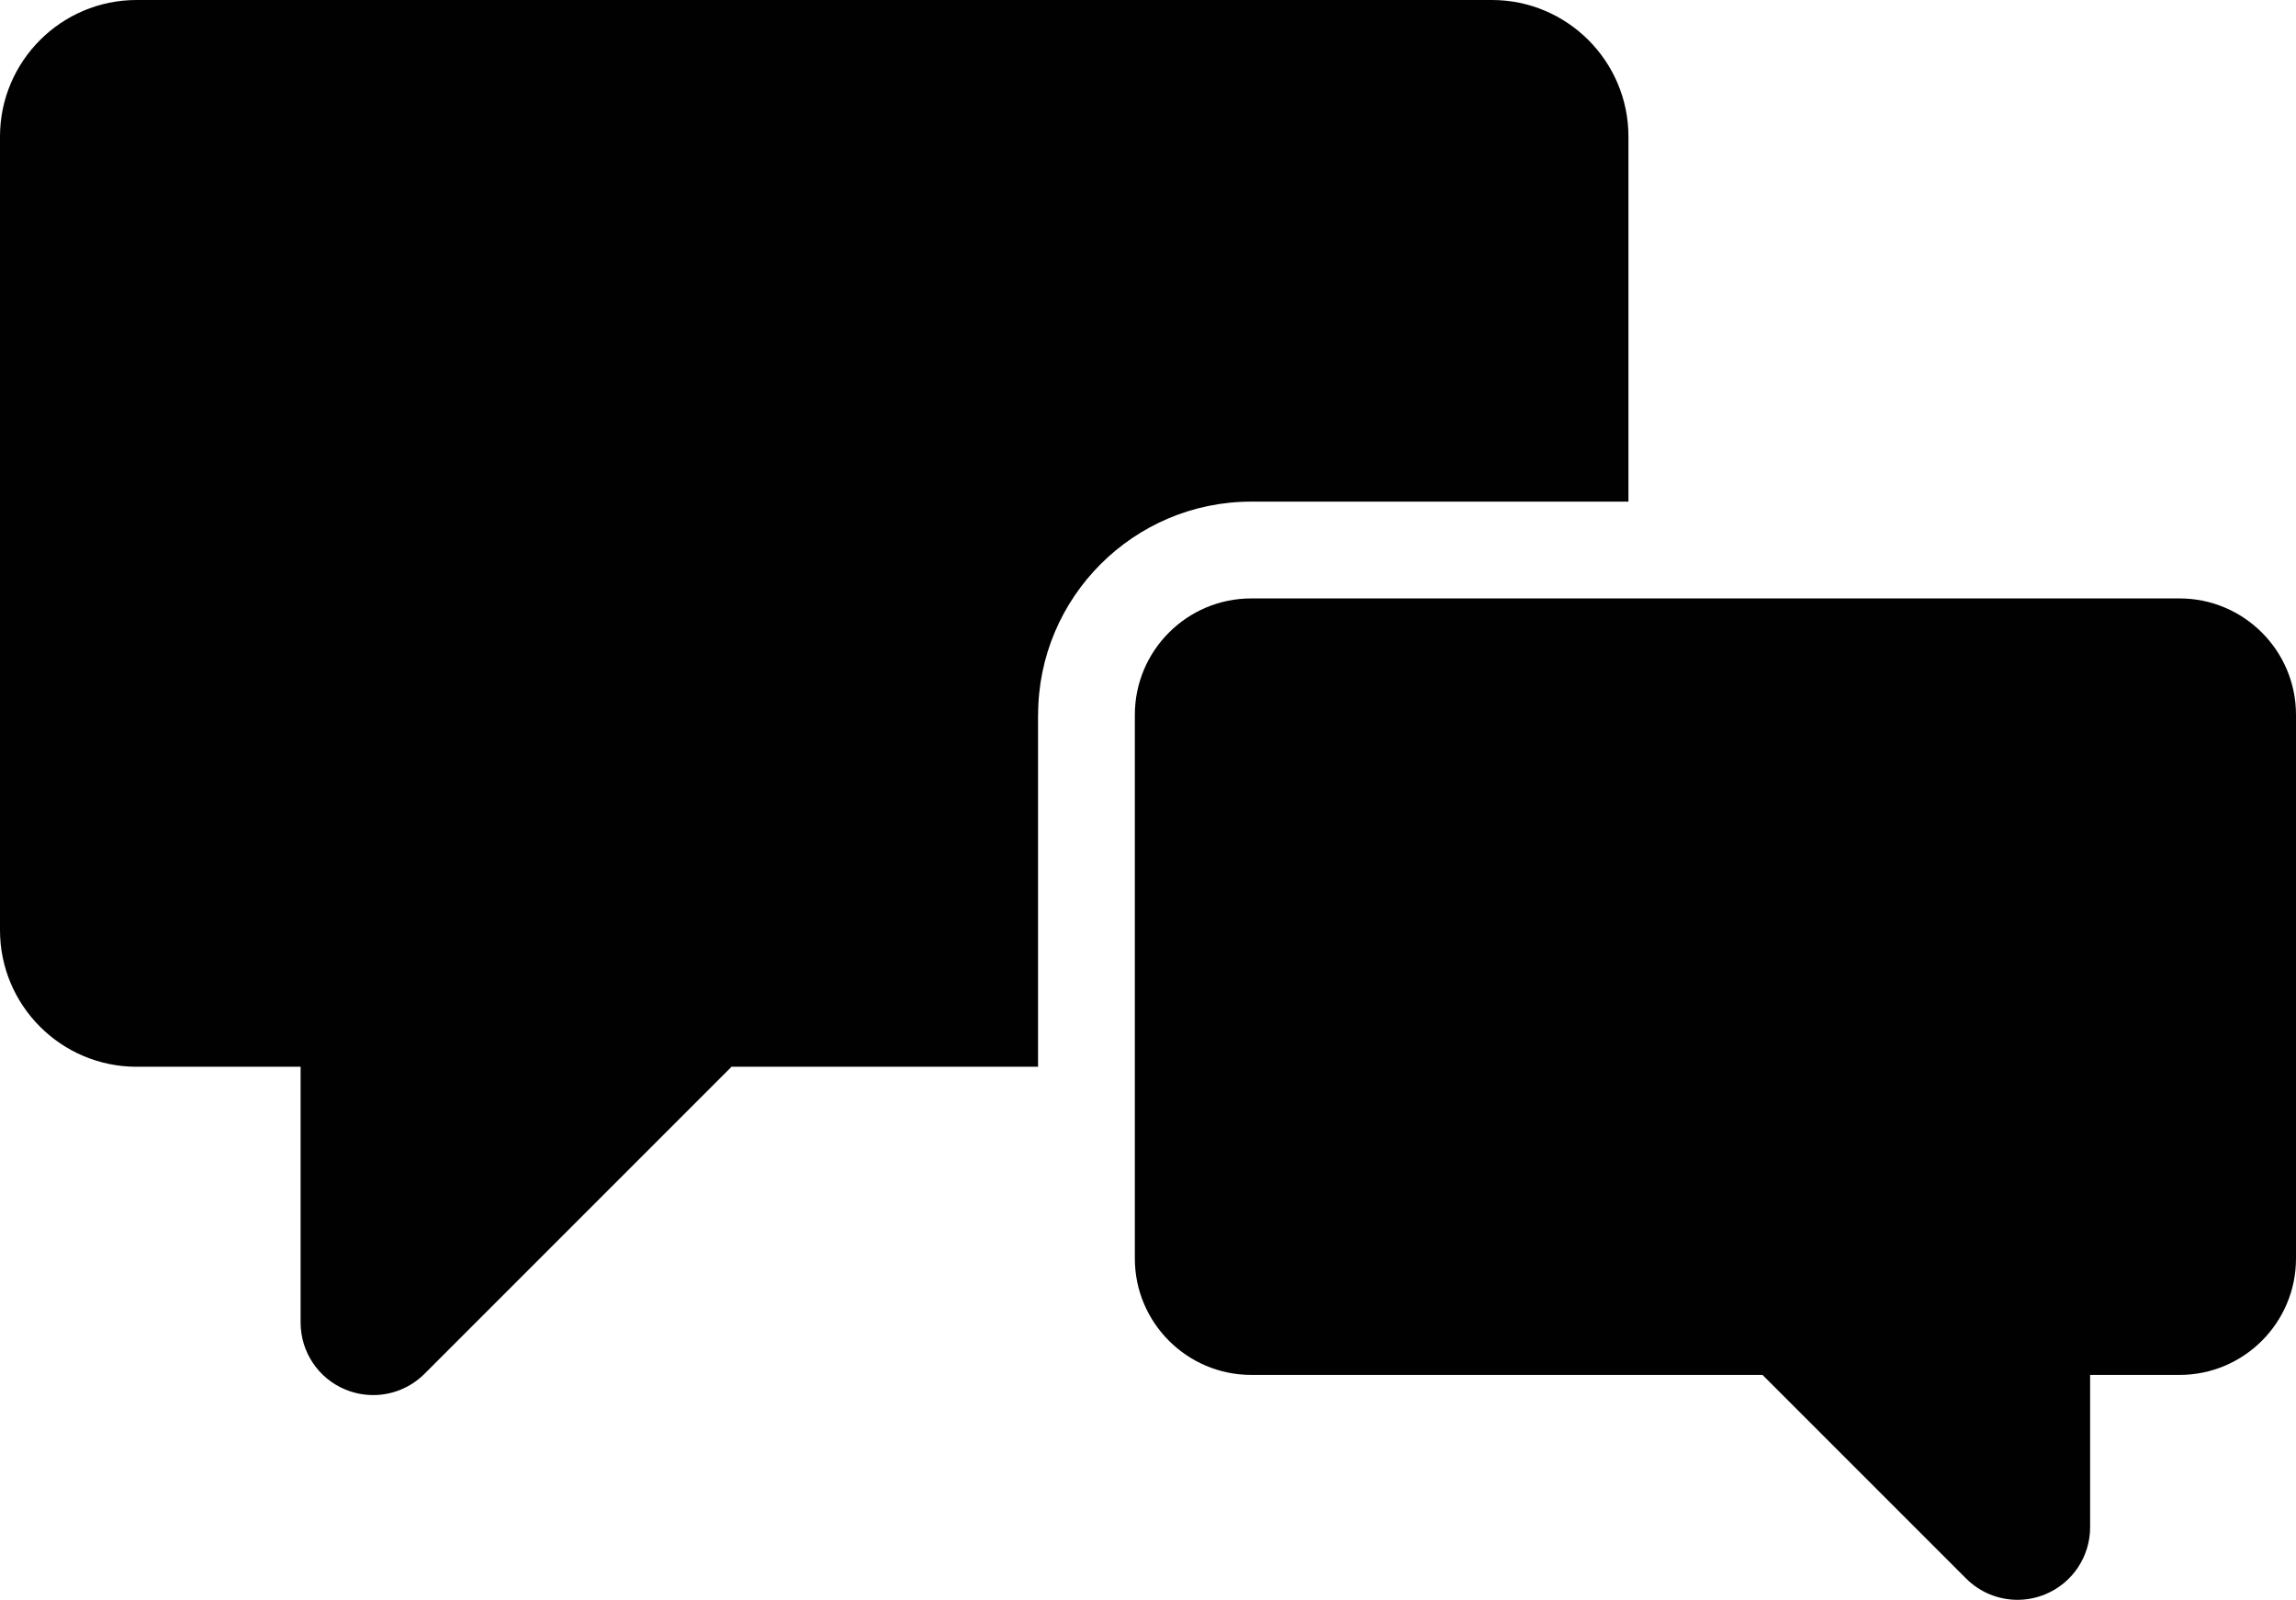
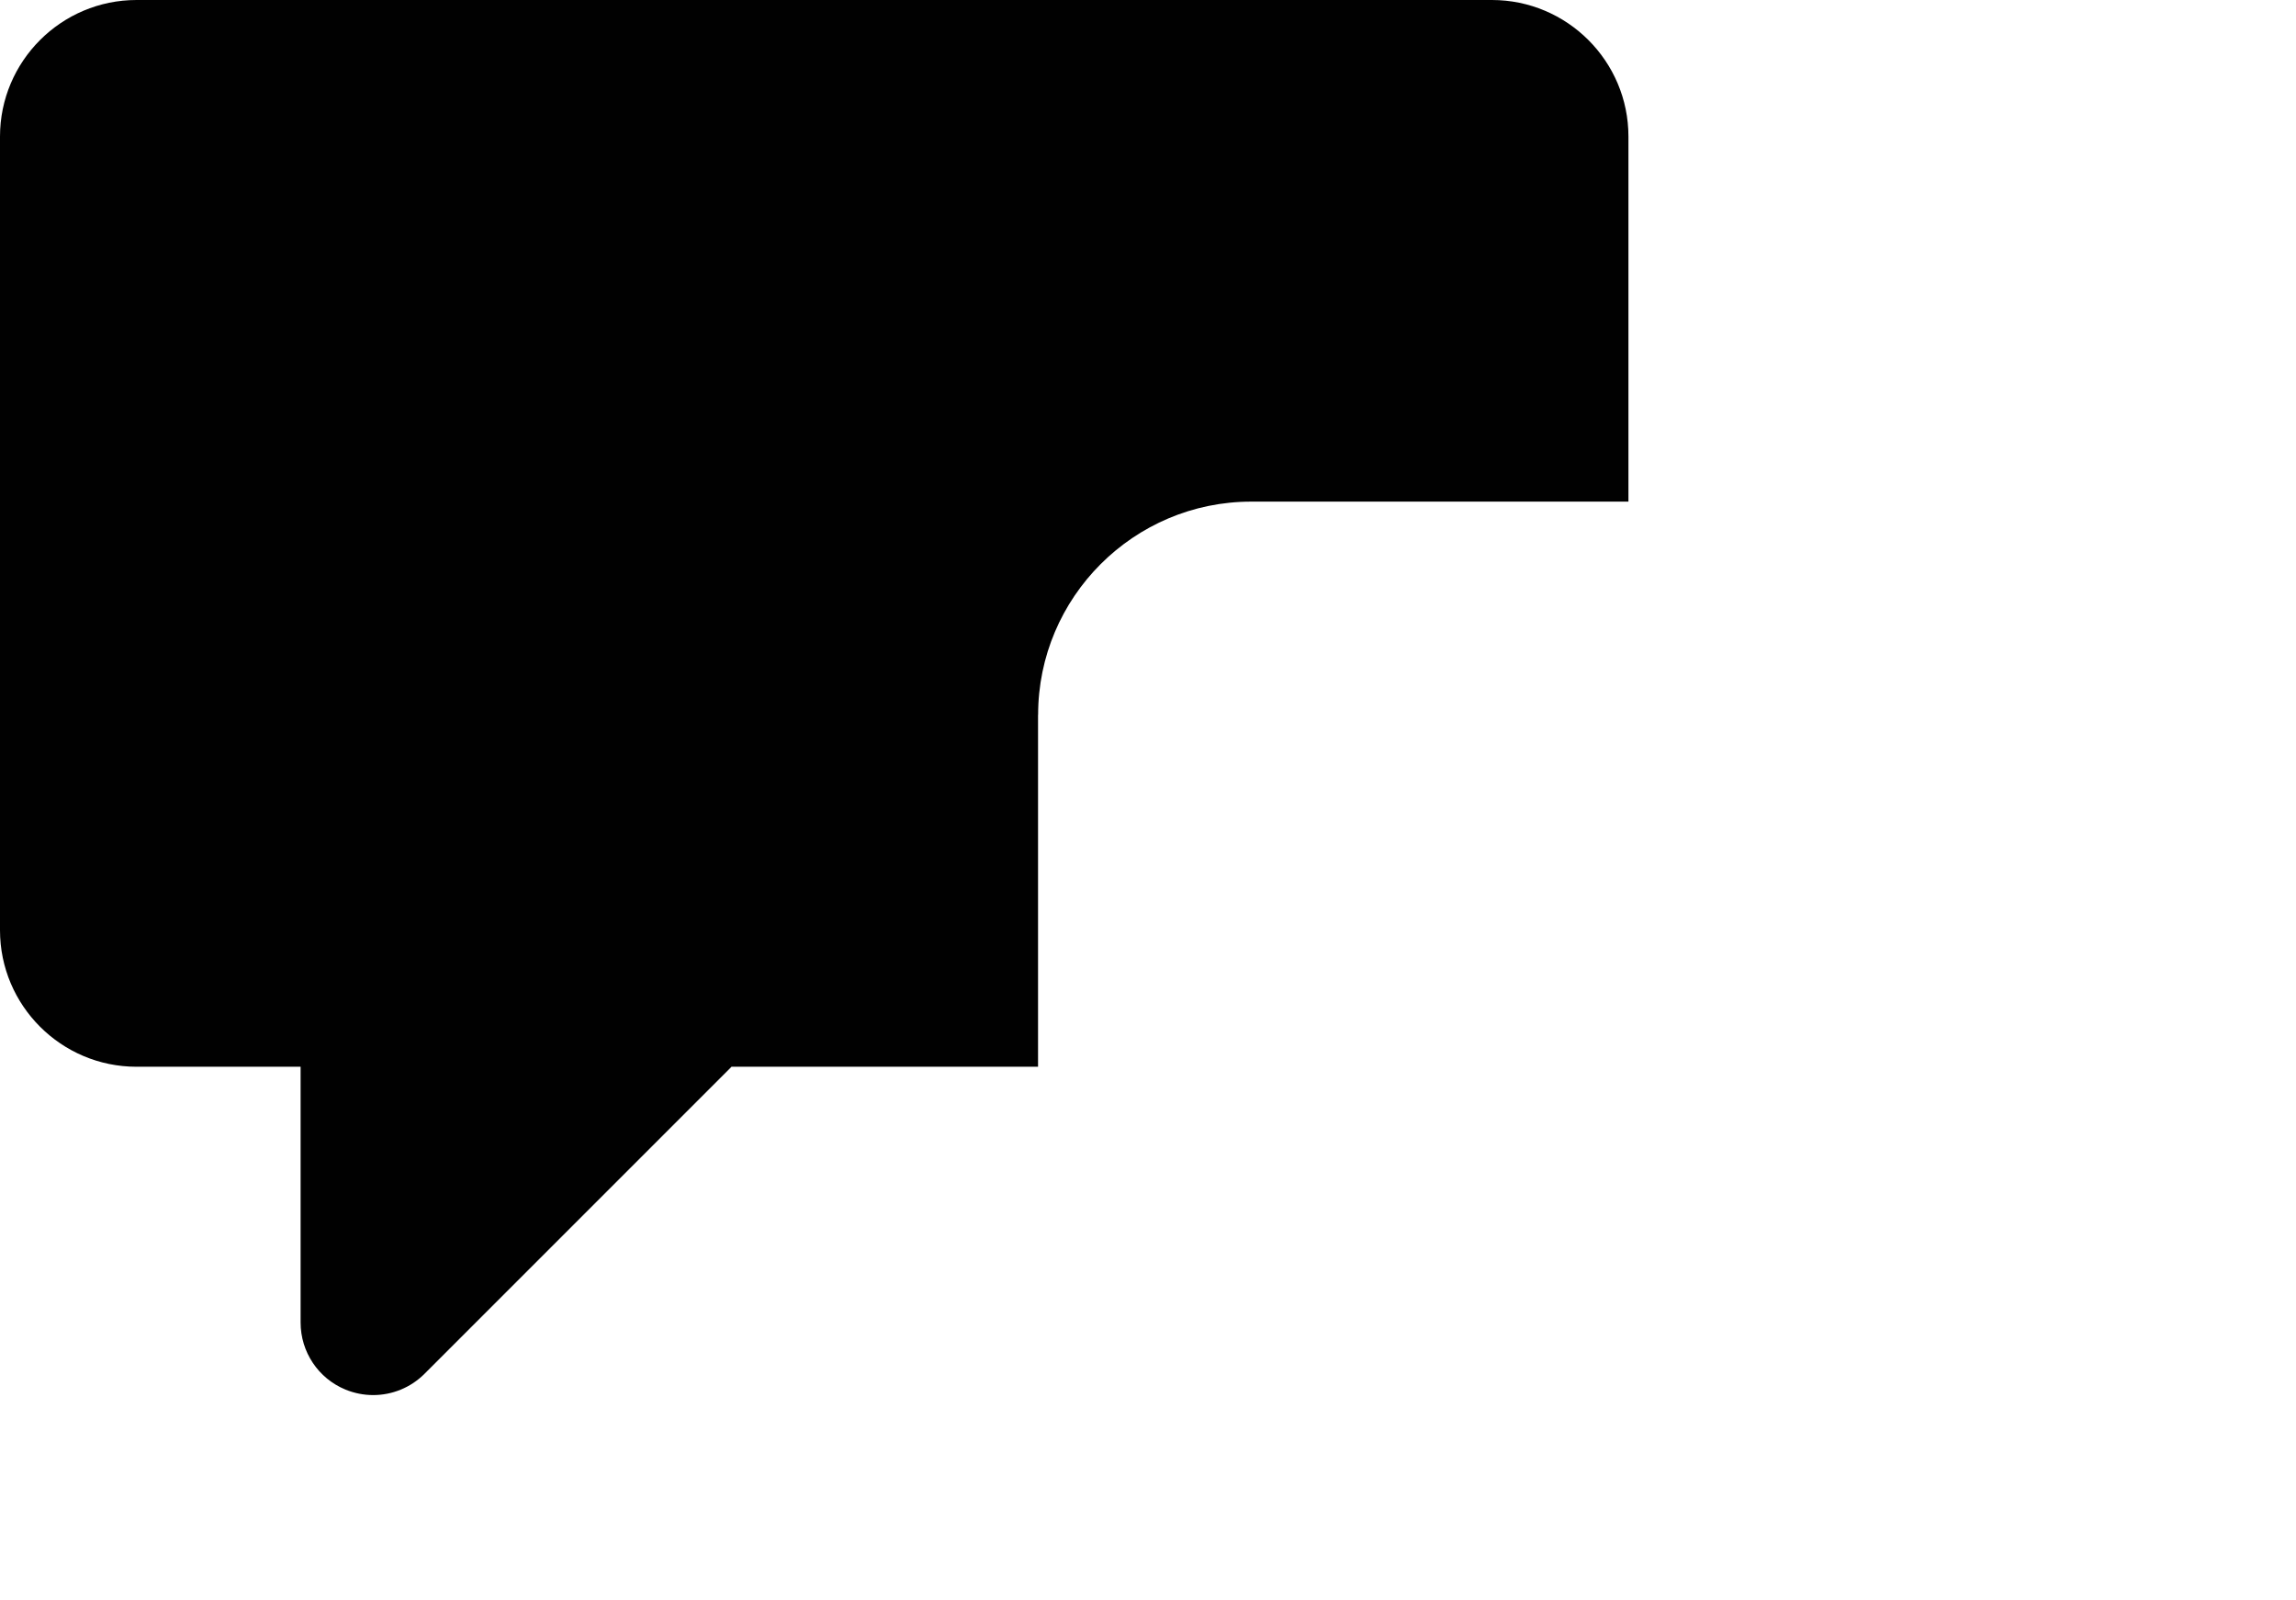
<svg xmlns="http://www.w3.org/2000/svg" version="1.1" id="Layer_1" x="0px" y="0px" width="29.933px" height="20.855px" viewBox="0 0 29.933 20.855" enable-background="new 0 0 29.933 20.855" xml:space="preserve">
  <g id="_x31_6_31_">
    <path fill="#010101" d="M13.534,9.318c0-1.532,1.247-2.779,2.779-2.779h4.917V1.78c0-0.982-0.799-1.78-1.78-1.78H1.78   C0.799,0,0,0.799,0,1.78v10.346c0,0.982,0.799,1.78,1.78,1.78h2.139v3.334c0,0.383,0.23,0.728,0.584,0.874   c0.117,0.048,0.24,0.072,0.362,0.072c0.246,0,0.488-0.096,0.669-0.277l4.003-4.003h3.996V9.318z" />
-     <path fill="#010101" d="M27.249,19.909v-1.986h1.167c0.837,0,1.517-0.681,1.517-1.517V9.318c0-0.837-0.681-1.517-1.517-1.517   H16.312c-0.837,0-1.517,0.681-1.517,1.517v7.088c0,0.837,0.681,1.517,1.517,1.517h6.666l2.655,2.655   c0.181,0.181,0.423,0.277,0.669,0.277c0.122,0,0.245-0.024,0.362-0.072C27.018,20.637,27.249,20.292,27.249,19.909z" />
  </g>
</svg>